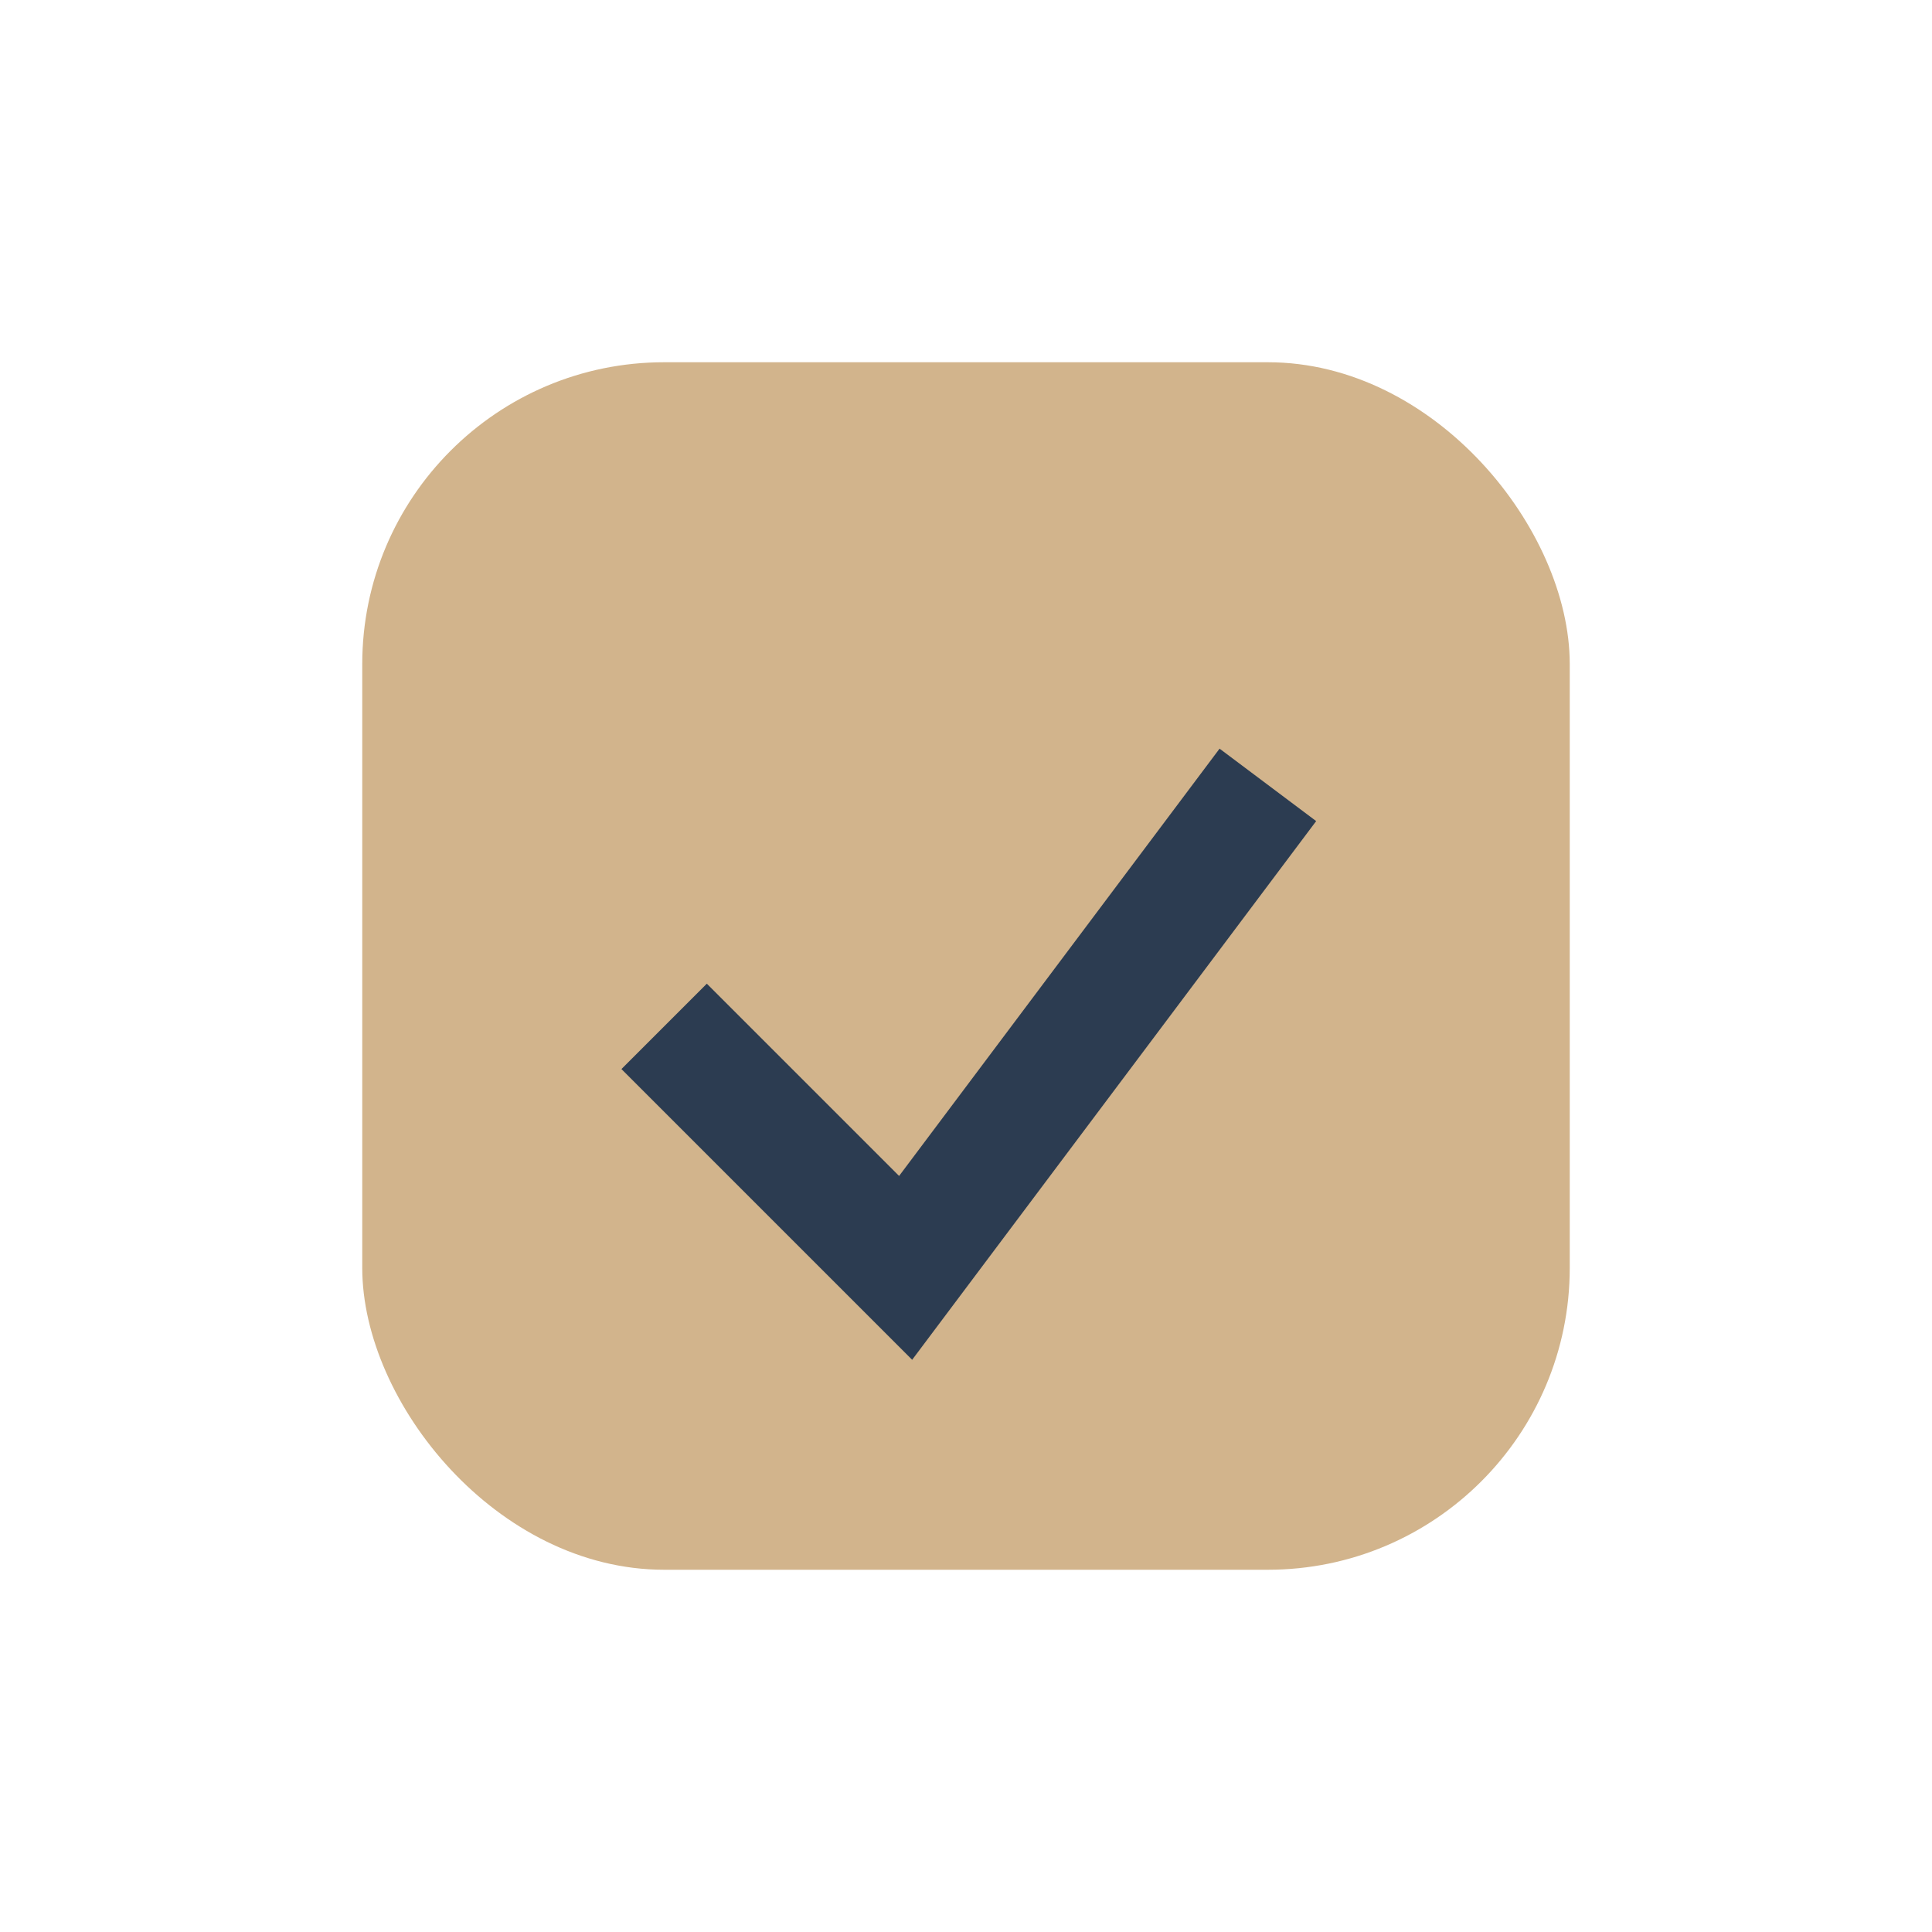
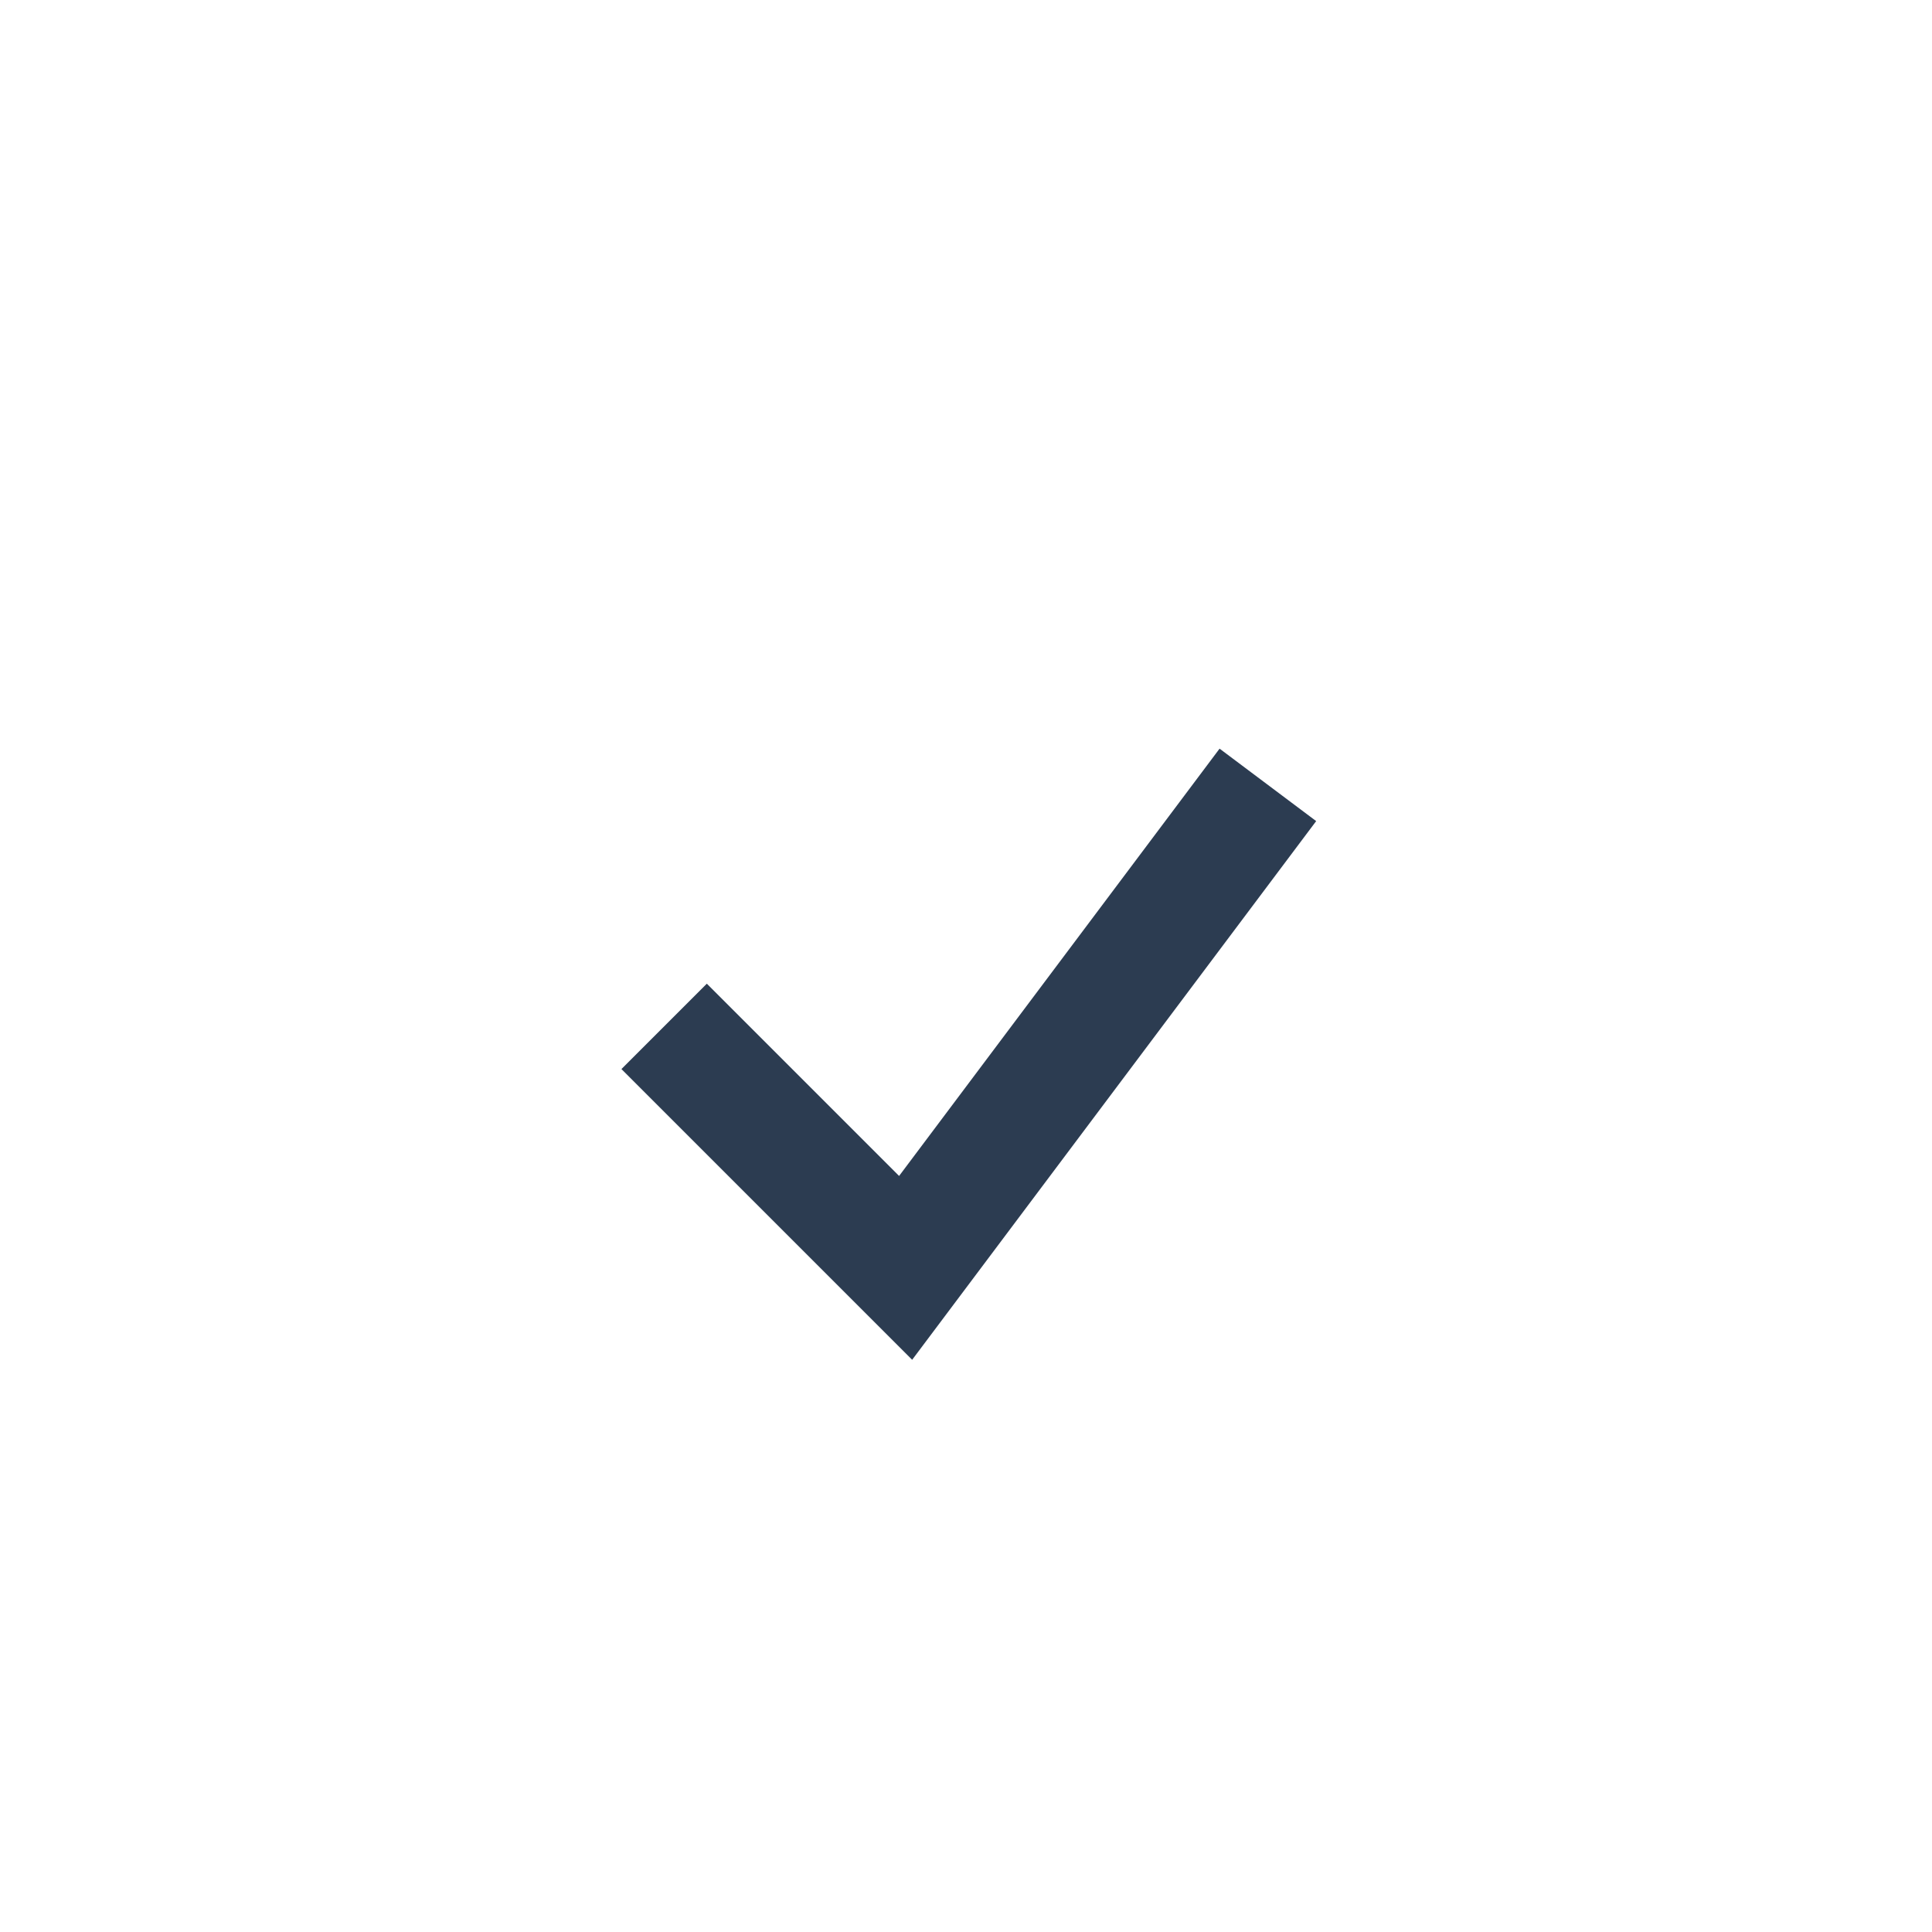
<svg xmlns="http://www.w3.org/2000/svg" width="32" height="32" viewBox="0 0 32 32">
-   <rect x="6" y="6" width="20" height="20" rx="5" fill="#D2B48C" />
  <path d="M11 17l4 4 6-8" stroke="#2C3C51" stroke-width="2" fill="none" />
</svg>